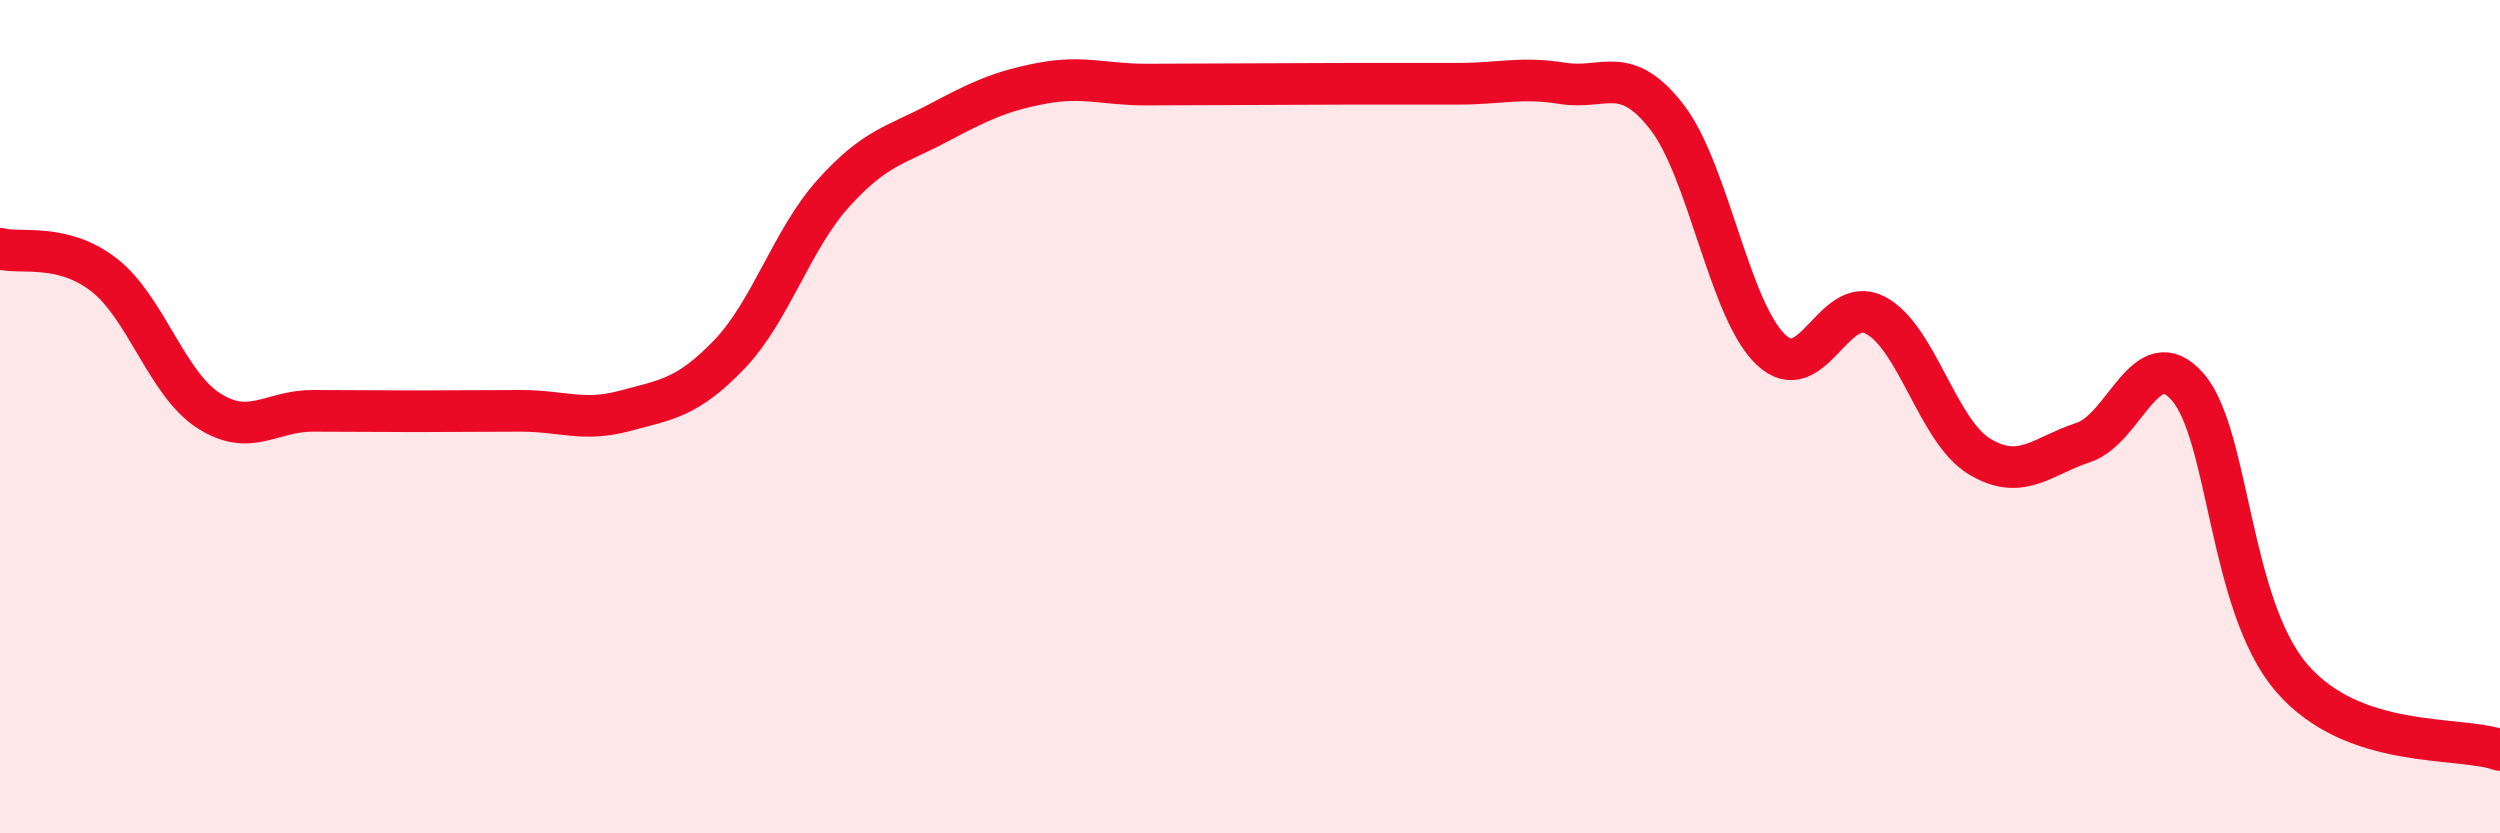
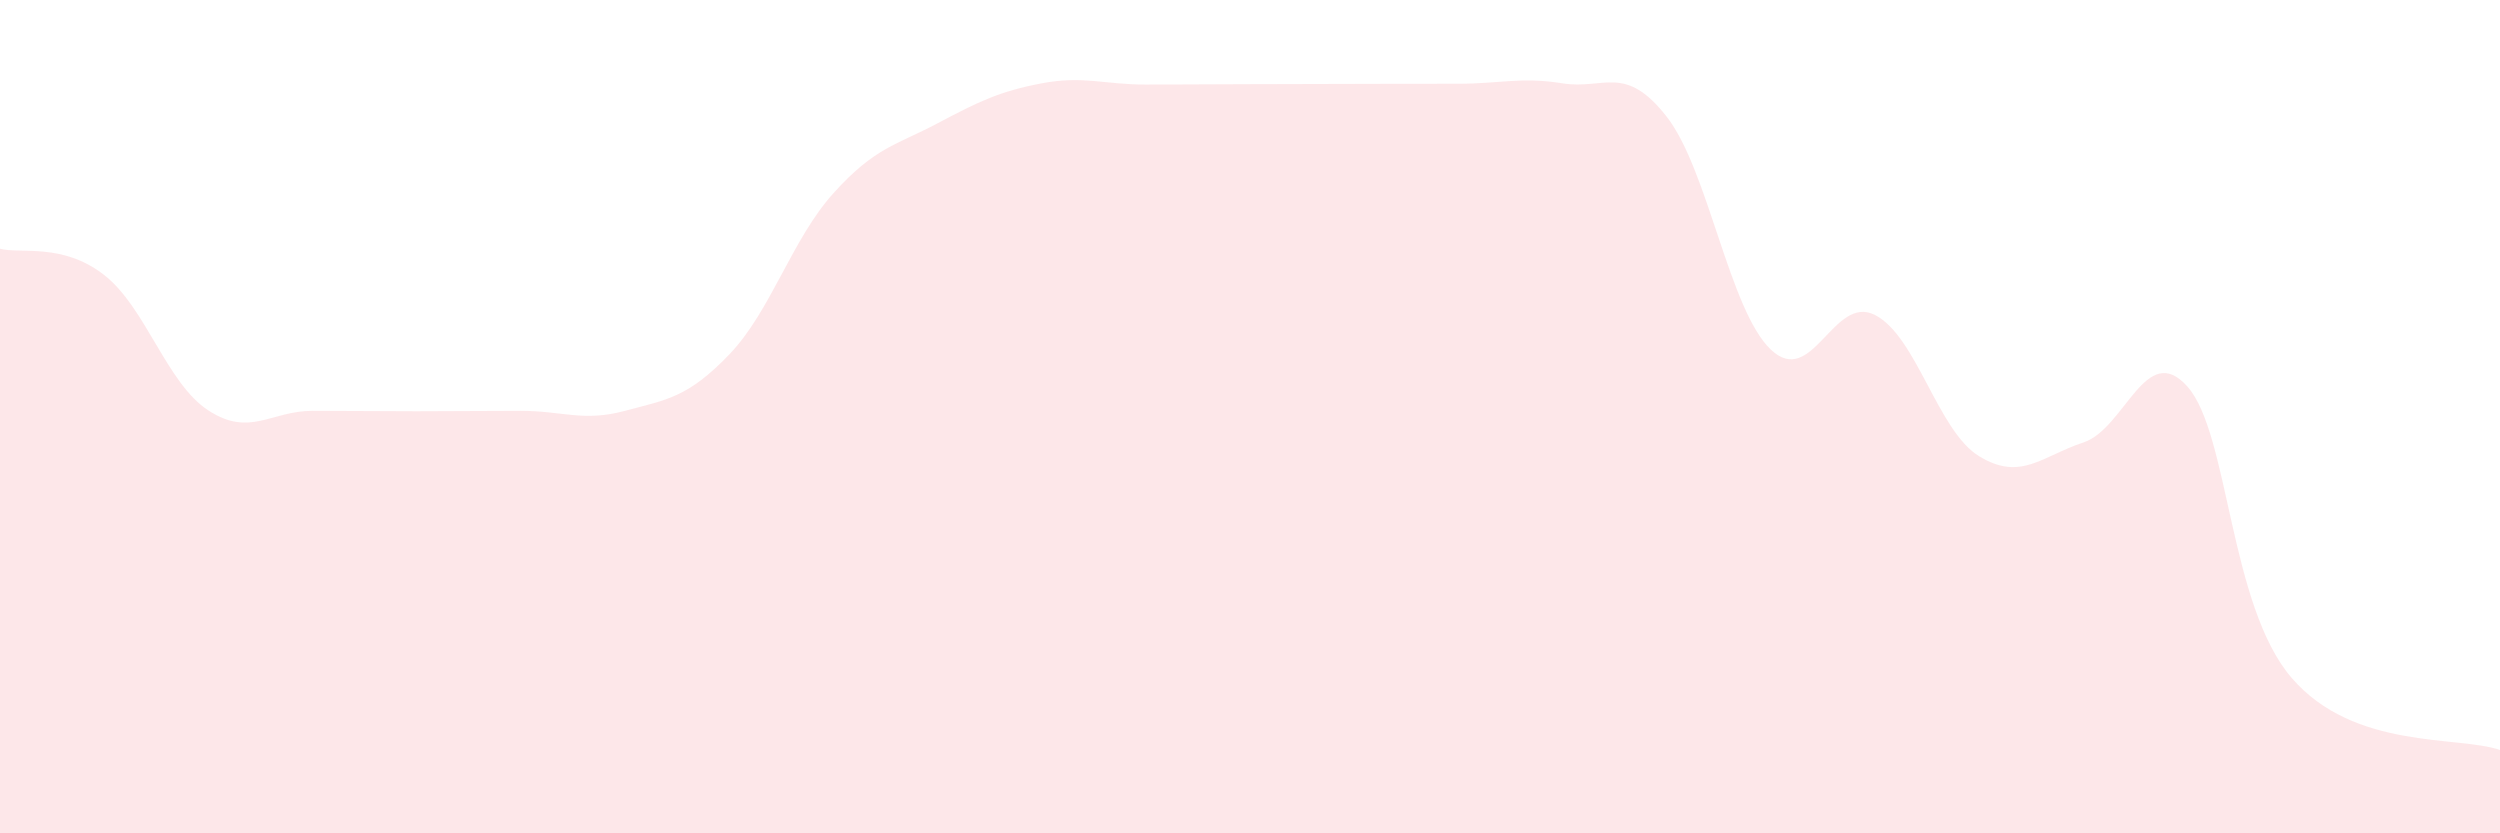
<svg xmlns="http://www.w3.org/2000/svg" width="60" height="20" viewBox="0 0 60 20">
-   <path d="M 0,5.97 C 0.5,6.1 1.5,5.82 2.5,6.6 C 3.5,7.38 4,9.2 5,9.85 C 6,10.5 6.5,9.86 7.5,9.86 C 8.5,9.86 9,9.87 10,9.87 C 11,9.87 11.5,9.86 12.5,9.86 C 13.5,9.86 14,10.13 15,9.86 C 16,9.59 16.5,9.55 17.5,8.51 C 18.5,7.47 19,5.75 20,4.64 C 21,3.53 21.5,3.49 22.5,2.96 C 23.5,2.43 24,2.19 25,2 C 26,1.81 26.5,2.03 27.5,2.03 C 28.5,2.03 29,2.02 30,2.02 C 31,2.02 31.5,2.01 32.5,2.01 C 33.5,2.01 34,2.01 35,2.01 C 36,2.01 36.5,1.84 37.5,2 C 38.5,2.16 39,1.52 40,2.8 C 41,4.08 41.5,7.44 42.5,8.39 C 43.5,9.34 44,7.05 45,7.56 C 46,8.07 46.5,10.34 47.5,10.95 C 48.5,11.56 49,10.95 50,10.62 C 51,10.29 51.5,8.15 52.5,9.28 C 53.5,10.41 53.5,14.53 55,16.27 C 56.5,18.01 59,17.65 60,18L60 20L0 20Z" fill="#EB0A25" opacity="0.1" stroke-linecap="round" stroke-linejoin="round" />
-   <path d="M 0,5.97 C 0.5,6.1 1.5,5.82 2.5,6.6 C 3.5,7.38 4,9.2 5,9.85 C 6,10.5 6.5,9.86 7.5,9.86 C 8.5,9.86 9,9.87 10,9.87 C 11,9.87 11.5,9.86 12.5,9.86 C 13.5,9.86 14,10.13 15,9.86 C 16,9.59 16.5,9.55 17.5,8.51 C 18.5,7.47 19,5.75 20,4.64 C 21,3.53 21.5,3.49 22.5,2.96 C 23.5,2.43 24,2.19 25,2 C 26,1.81 26.5,2.03 27.5,2.03 C 28.5,2.03 29,2.02 30,2.02 C 31,2.02 31.5,2.01 32.5,2.01 C 33.5,2.01 34,2.01 35,2.01 C 36,2.01 36.5,1.84 37.5,2 C 38.5,2.16 39,1.52 40,2.8 C 41,4.08 41.5,7.44 42.5,8.39 C 43.5,9.34 44,7.05 45,7.56 C 46,8.07 46.5,10.34 47.5,10.95 C 48.5,11.56 49,10.95 50,10.62 C 51,10.29 51.5,8.15 52.5,9.28 C 53.5,10.41 53.5,14.53 55,16.27 C 56.5,18.01 59,17.65 60,18" stroke="#EB0A25" stroke-width="1" fill="none" stroke-linecap="round" stroke-linejoin="round" />
+   <path d="M 0,5.97 C 0.5,6.1 1.5,5.82 2.5,6.6 C 3.5,7.38 4,9.2 5,9.85 C 6,10.5 6.5,9.86 7.5,9.86 C 8.5,9.86 9,9.87 10,9.87 C 11,9.87 11.5,9.86 12.5,9.86 C 13.5,9.86 14,10.13 15,9.86 C 16,9.59 16.5,9.55 17.5,8.51 C 18.5,7.47 19,5.75 20,4.64 C 21,3.53 21.5,3.49 22.5,2.96 C 23.5,2.43 24,2.19 25,2 C 26,1.81 26.5,2.03 27.5,2.03 C 28.5,2.03 29,2.02 30,2.02 C 33.5,2.01 34,2.01 35,2.01 C 36,2.01 36.5,1.84 37.5,2 C 38.5,2.16 39,1.52 40,2.8 C 41,4.08 41.5,7.44 42.5,8.39 C 43.5,9.34 44,7.05 45,7.56 C 46,8.07 46.5,10.34 47.5,10.95 C 48.5,11.56 49,10.95 50,10.62 C 51,10.29 51.5,8.15 52.5,9.28 C 53.5,10.41 53.5,14.53 55,16.27 C 56.5,18.01 59,17.65 60,18L60 20L0 20Z" fill="#EB0A25" opacity="0.1" stroke-linecap="round" stroke-linejoin="round" />
</svg>